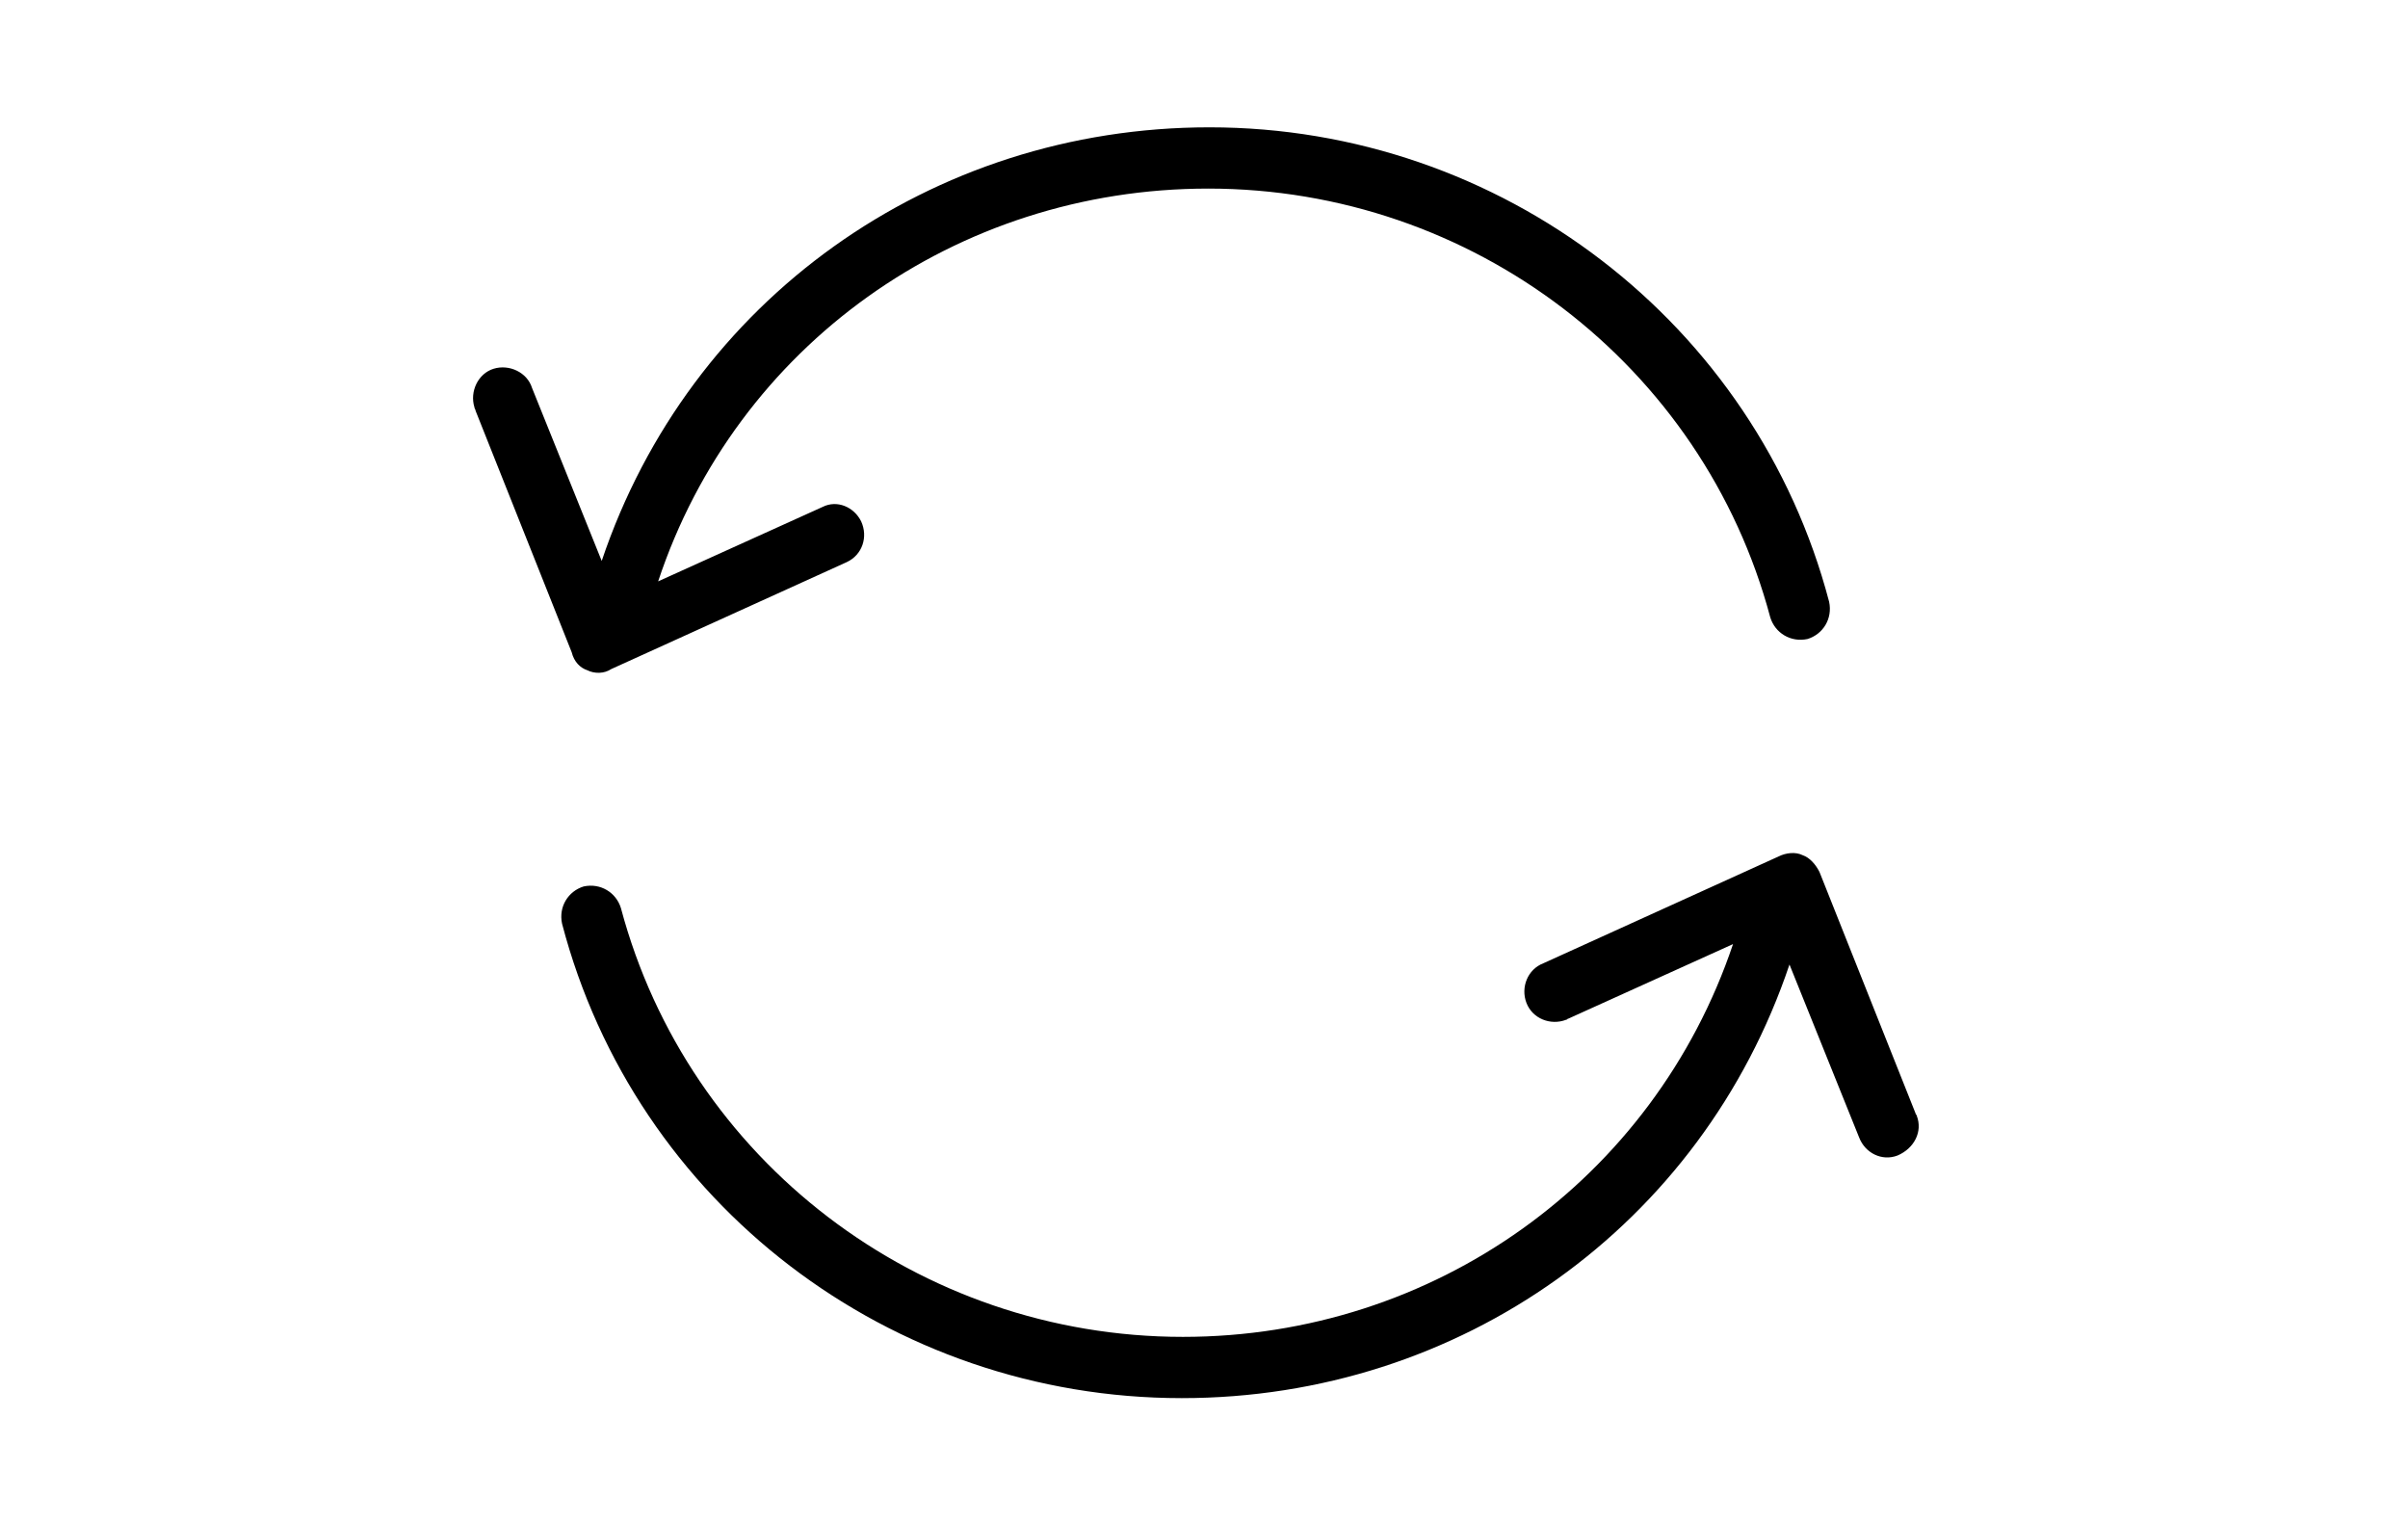
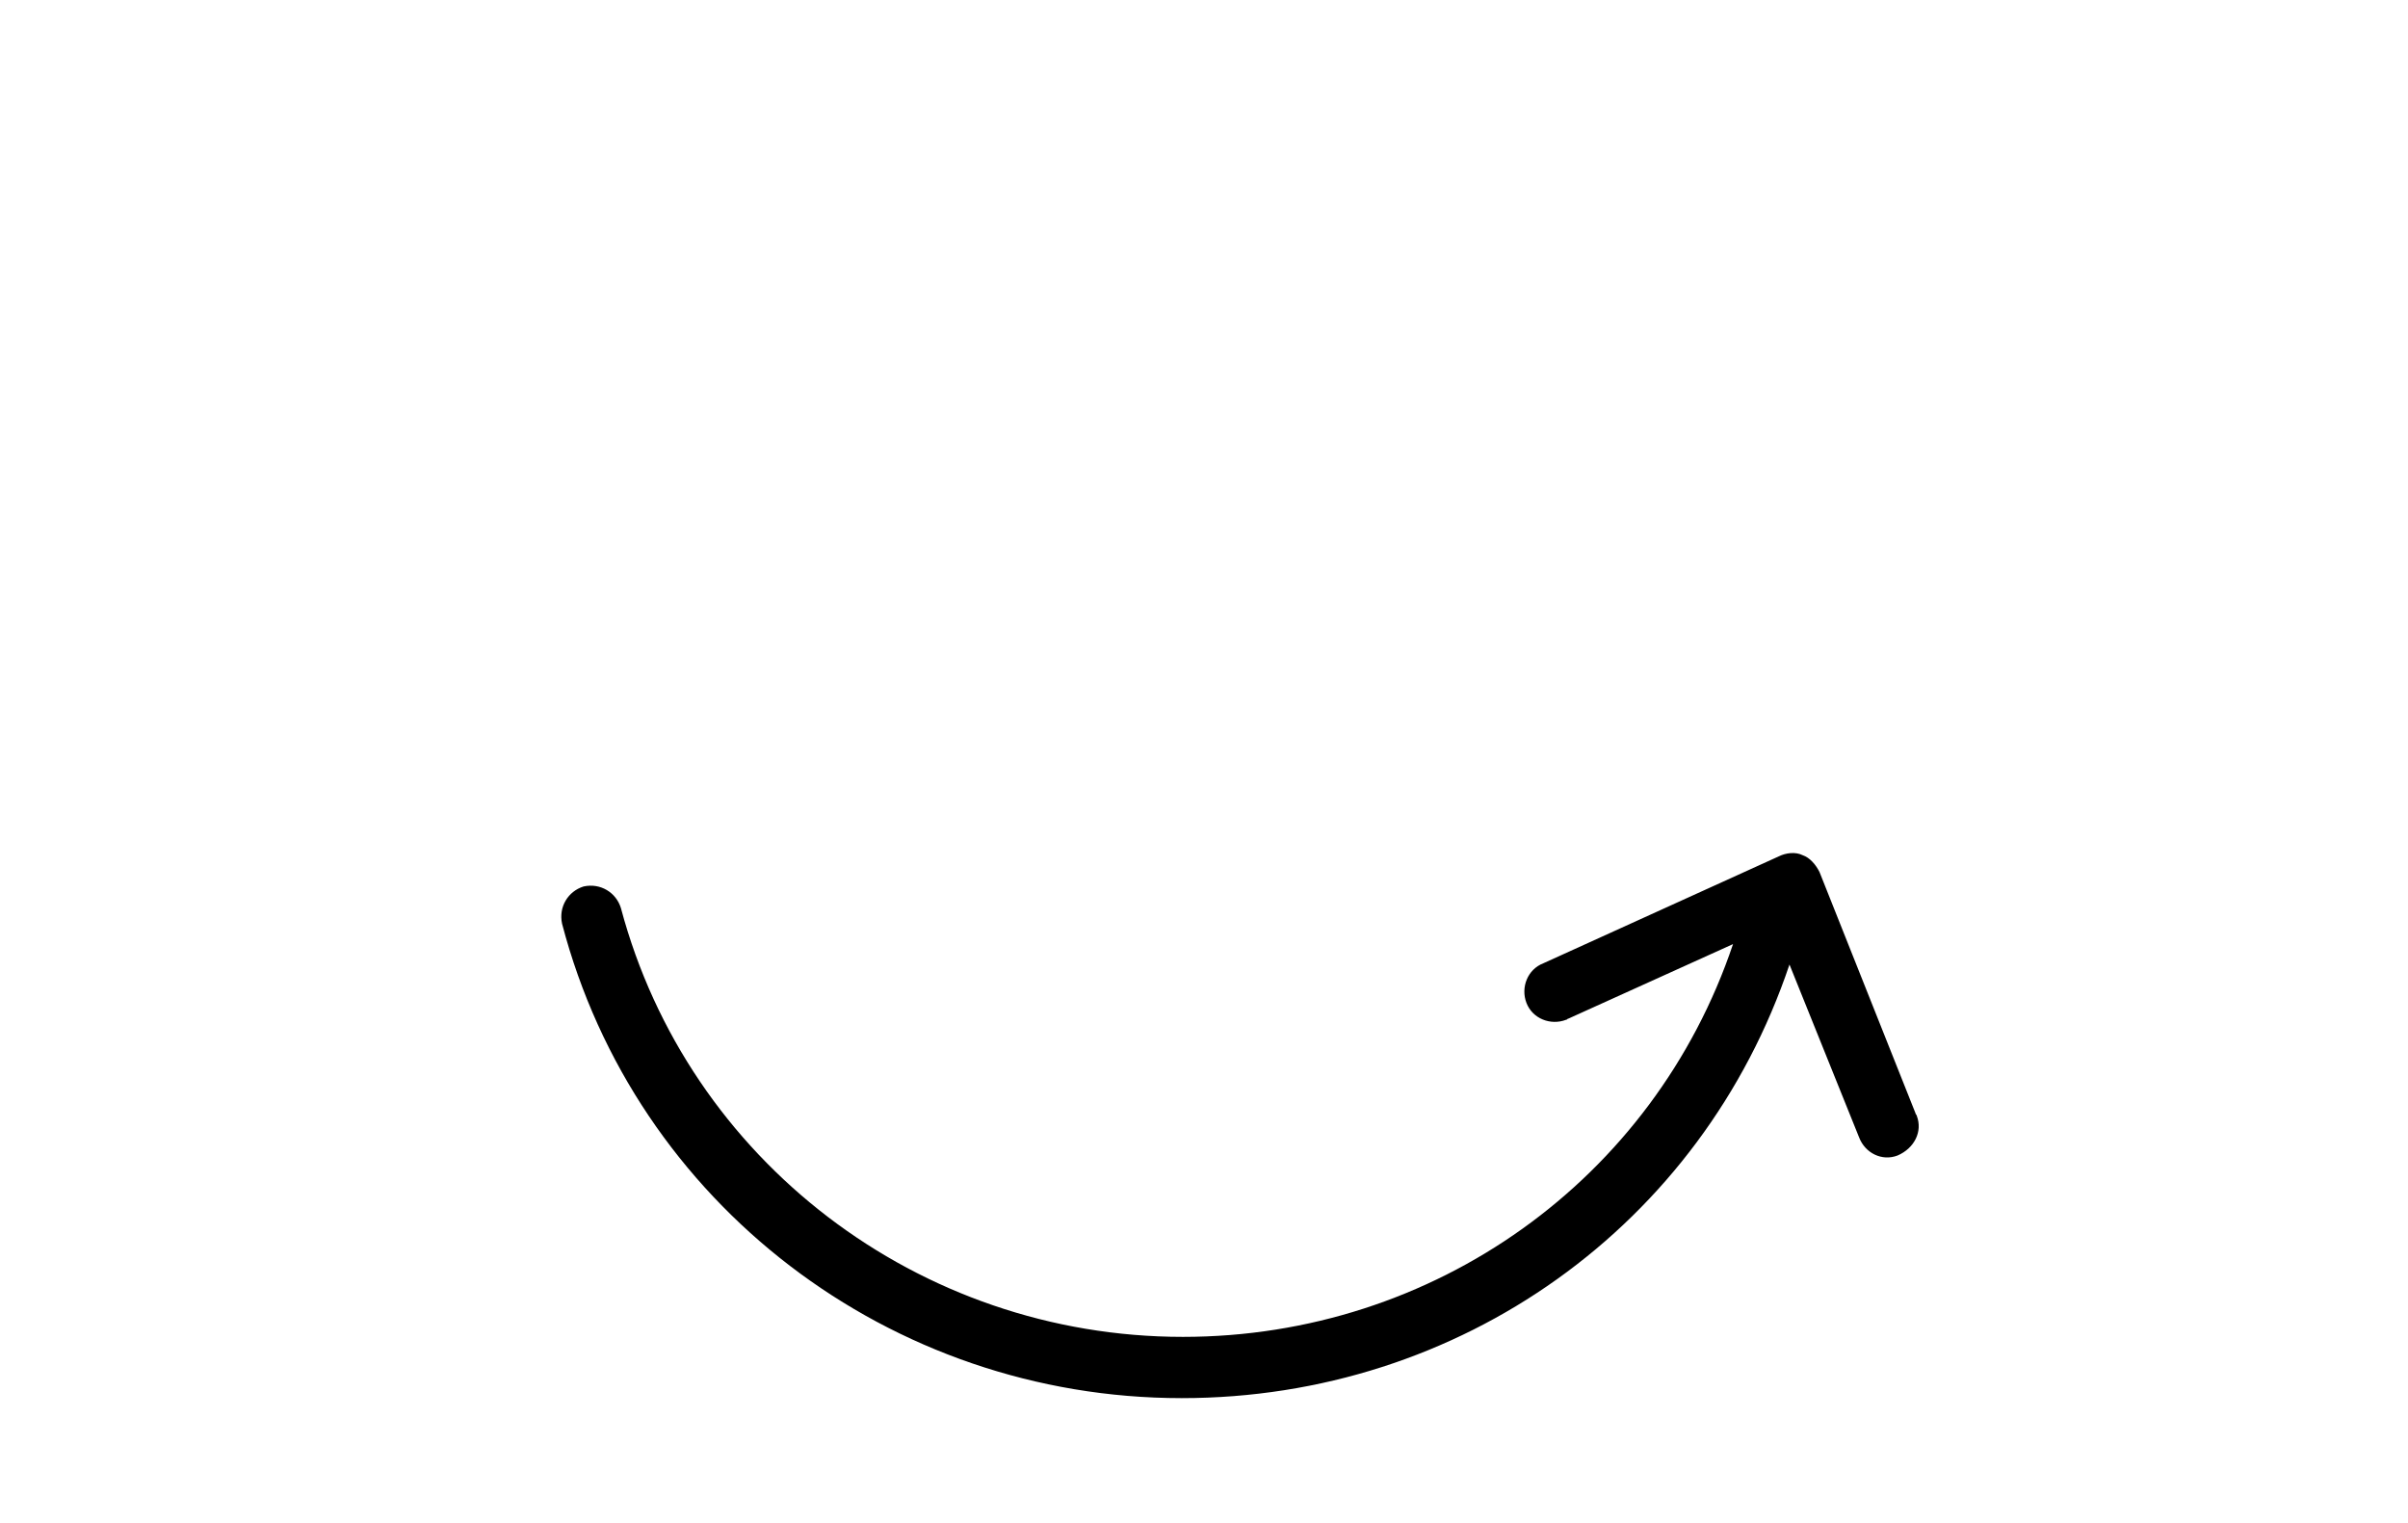
<svg xmlns="http://www.w3.org/2000/svg" version="1.1" id="Layer_1" x="0px" y="0px" viewBox="0 0 200.5 126.8" style="enable-background:new 0 0 200.5 126.8;" xml:space="preserve">
  <style type="text/css">
	.st0{fill:#2A2A29;}
	.st1{fill:none;stroke:#808080;stroke-width:0.962;stroke-miterlimit:10;}
	.st2{fill:#FFFFFF;}
	.st3{fill:#2A2A2A;}
	.st4{fill:#E1E2E3;}
	.st5{fill:#FFFFFF;stroke:#2A2A2A;stroke-miterlimit:10;}
	.st6{fill-rule:evenodd;clip-rule:evenodd;fill:#FFFFFF;}
	.st7{fill:none;stroke:#FFFFFF;stroke-width:2.187;stroke-miterlimit:10;}
	.st8{fill:none;stroke:#000000;stroke-width:2.187;stroke-miterlimit:10;}
</style>
  <g>
    <g>
      <g>
-         <path d="M48.9,55.8c0.6,0.3,1.4,0.3,2-0.1l19.6-8.9c1.3-0.6,1.8-2.1,1.2-3.4c-0.6-1.2-2-1.8-3.2-1.2l-13.7,6.2     c6.5-19.6,24.8-32.7,45.8-32.7c22,0,41.2,14.7,46.8,35.7c0.4,1.3,1.7,2.1,3.1,1.8c1.3-0.4,2.1-1.7,1.8-3.1     c-6.1-23.2-27.3-39.5-51.6-39.5c-23.2,0-43.3,14.4-50.6,36.1l-5.8-14.4c-0.4-1.3-1.9-2-3.2-1.6c-1.3,0.4-2,1.9-1.6,3.2     c0,0.1,0.1,0.2,0.1,0.3l8,20.1C47.8,55.1,48.3,55.6,48.9,55.8z" />
        <path d="M159.6,92.9c0-0.1-0.1-0.1-0.1-0.2l-8-20.1c-0.3-0.6-0.8-1.2-1.4-1.4c-0.6-0.3-1.4-0.2-2,0.1l-19.6,8.9     c-1.3,0.5-1.9,2-1.4,3.3c0.5,1.3,2,1.9,3.3,1.4c0.1,0,0.1-0.1,0.2-0.1l13.7-6.2c-6.6,19.6-24.9,32.7-45.8,32.7     c-22,0-41.2-14.7-46.8-35.7c-0.4-1.3-1.7-2.1-3.1-1.8c-1.3,0.4-2.1,1.7-1.8,3.1c6.1,23.3,27.3,39.5,51.6,39.5     c23.2,0,43.3-14.4,50.6-36.1l5.8,14.4c0.5,1.3,1.9,2,3.2,1.5C159.4,95.6,160.1,94.2,159.6,92.9z" />
      </g>
    </g>
  </g>
</svg>